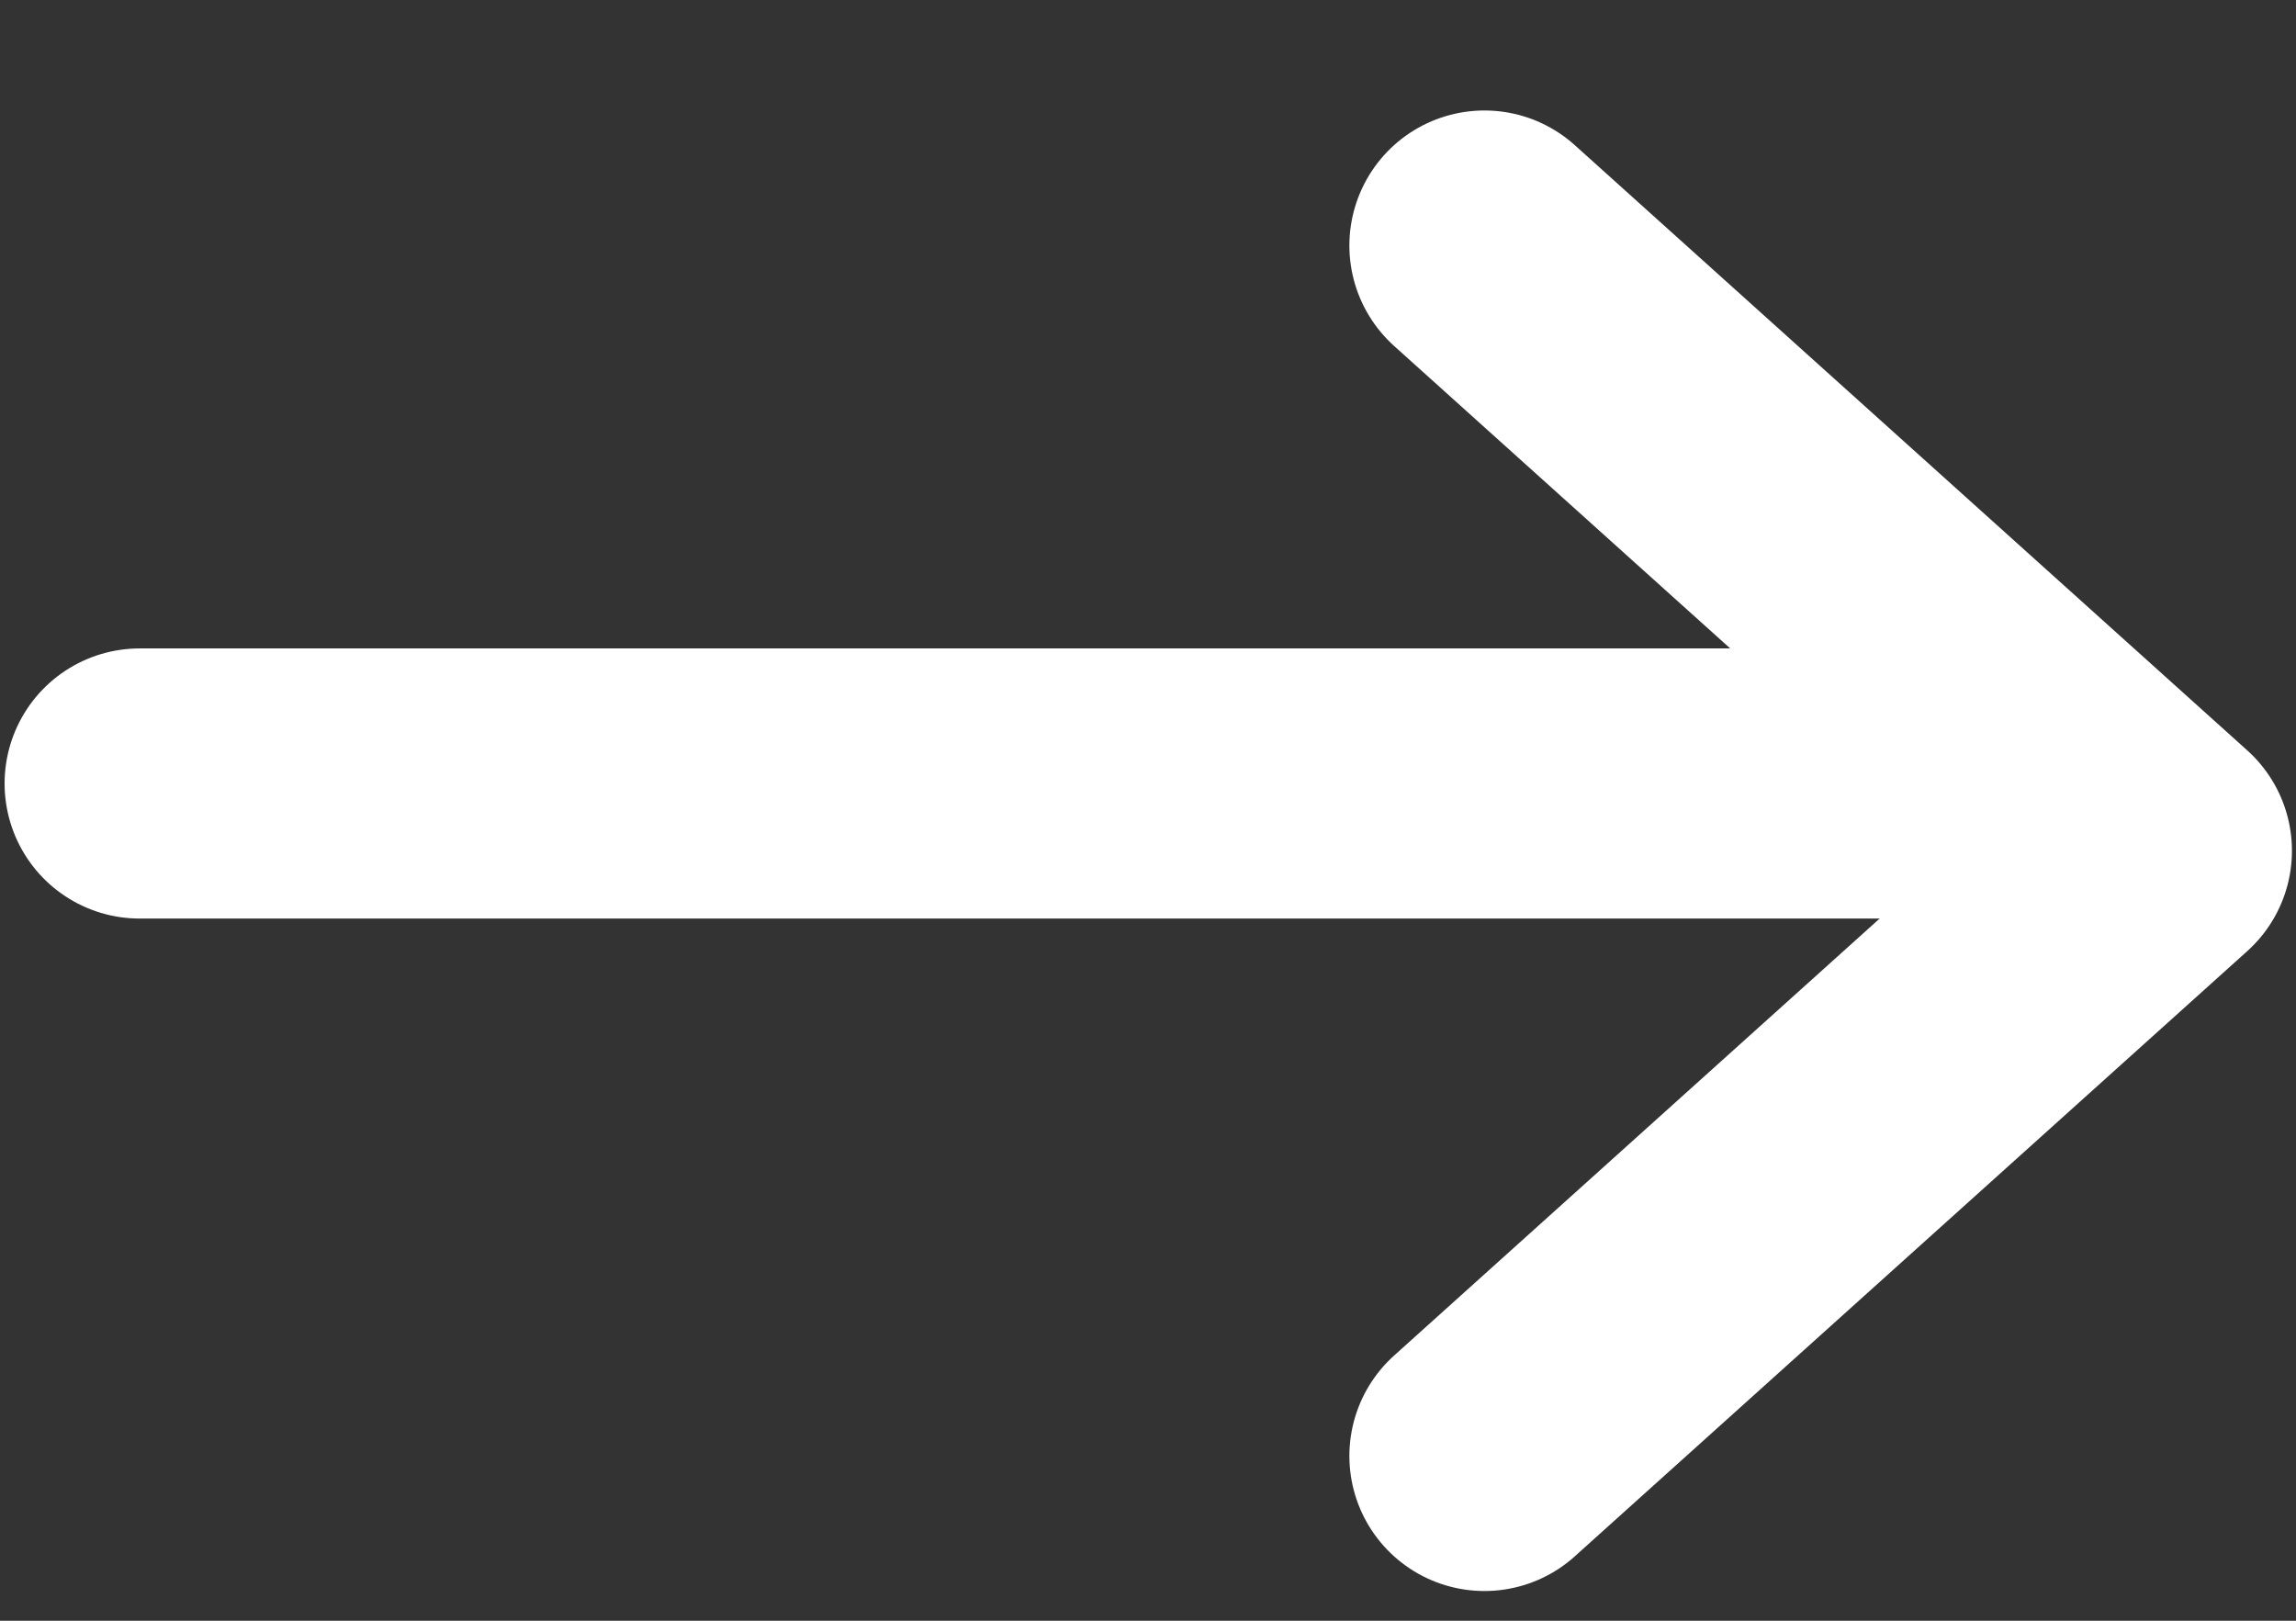
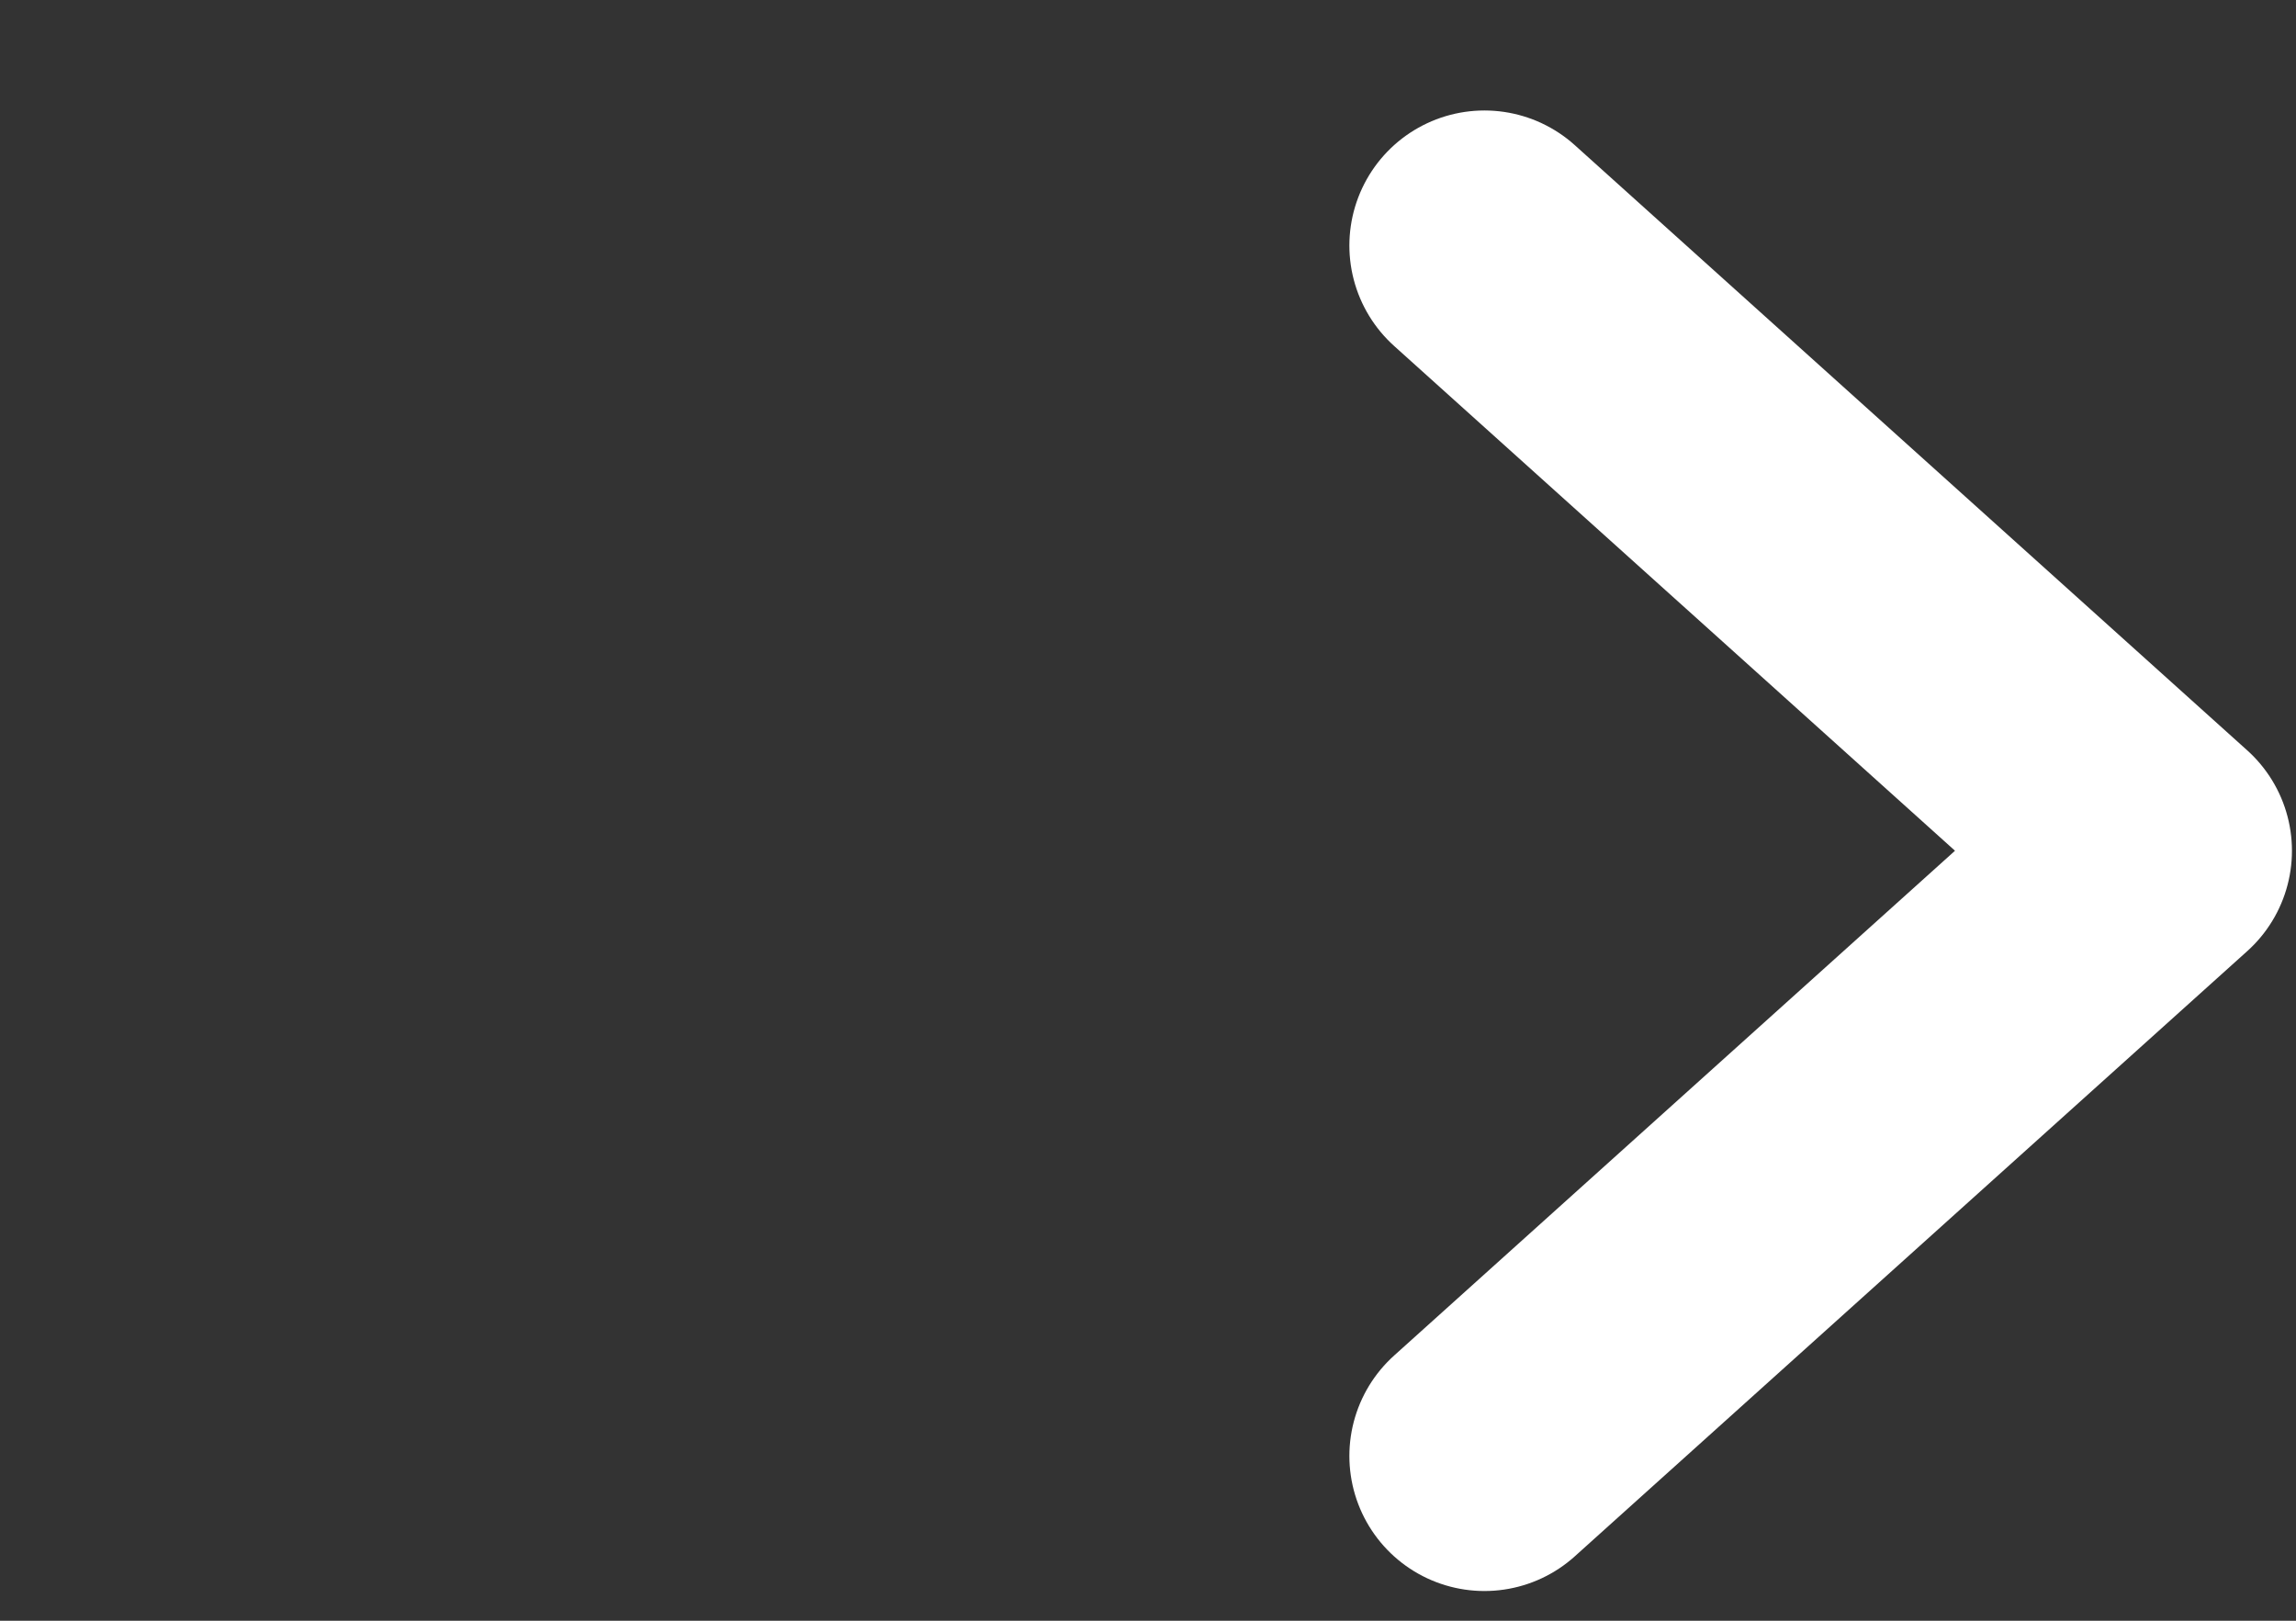
<svg xmlns="http://www.w3.org/2000/svg" width="17" height="12" viewBox="0 0 17 12" fill="none">
  <rect x="0" y="0" width="17" height="12" fill="#333333" stroke="none" />
-   <path d="M1.034 5.801L13.979 5.801" stroke="white" stroke-width="2" stroke-linecap="round" />
  <path d="M10.991 1.818L15.97 6.299L10.991 10.78" stroke="white" stroke-width="2" stroke-linecap="round" stroke-linejoin="round" />
</svg>